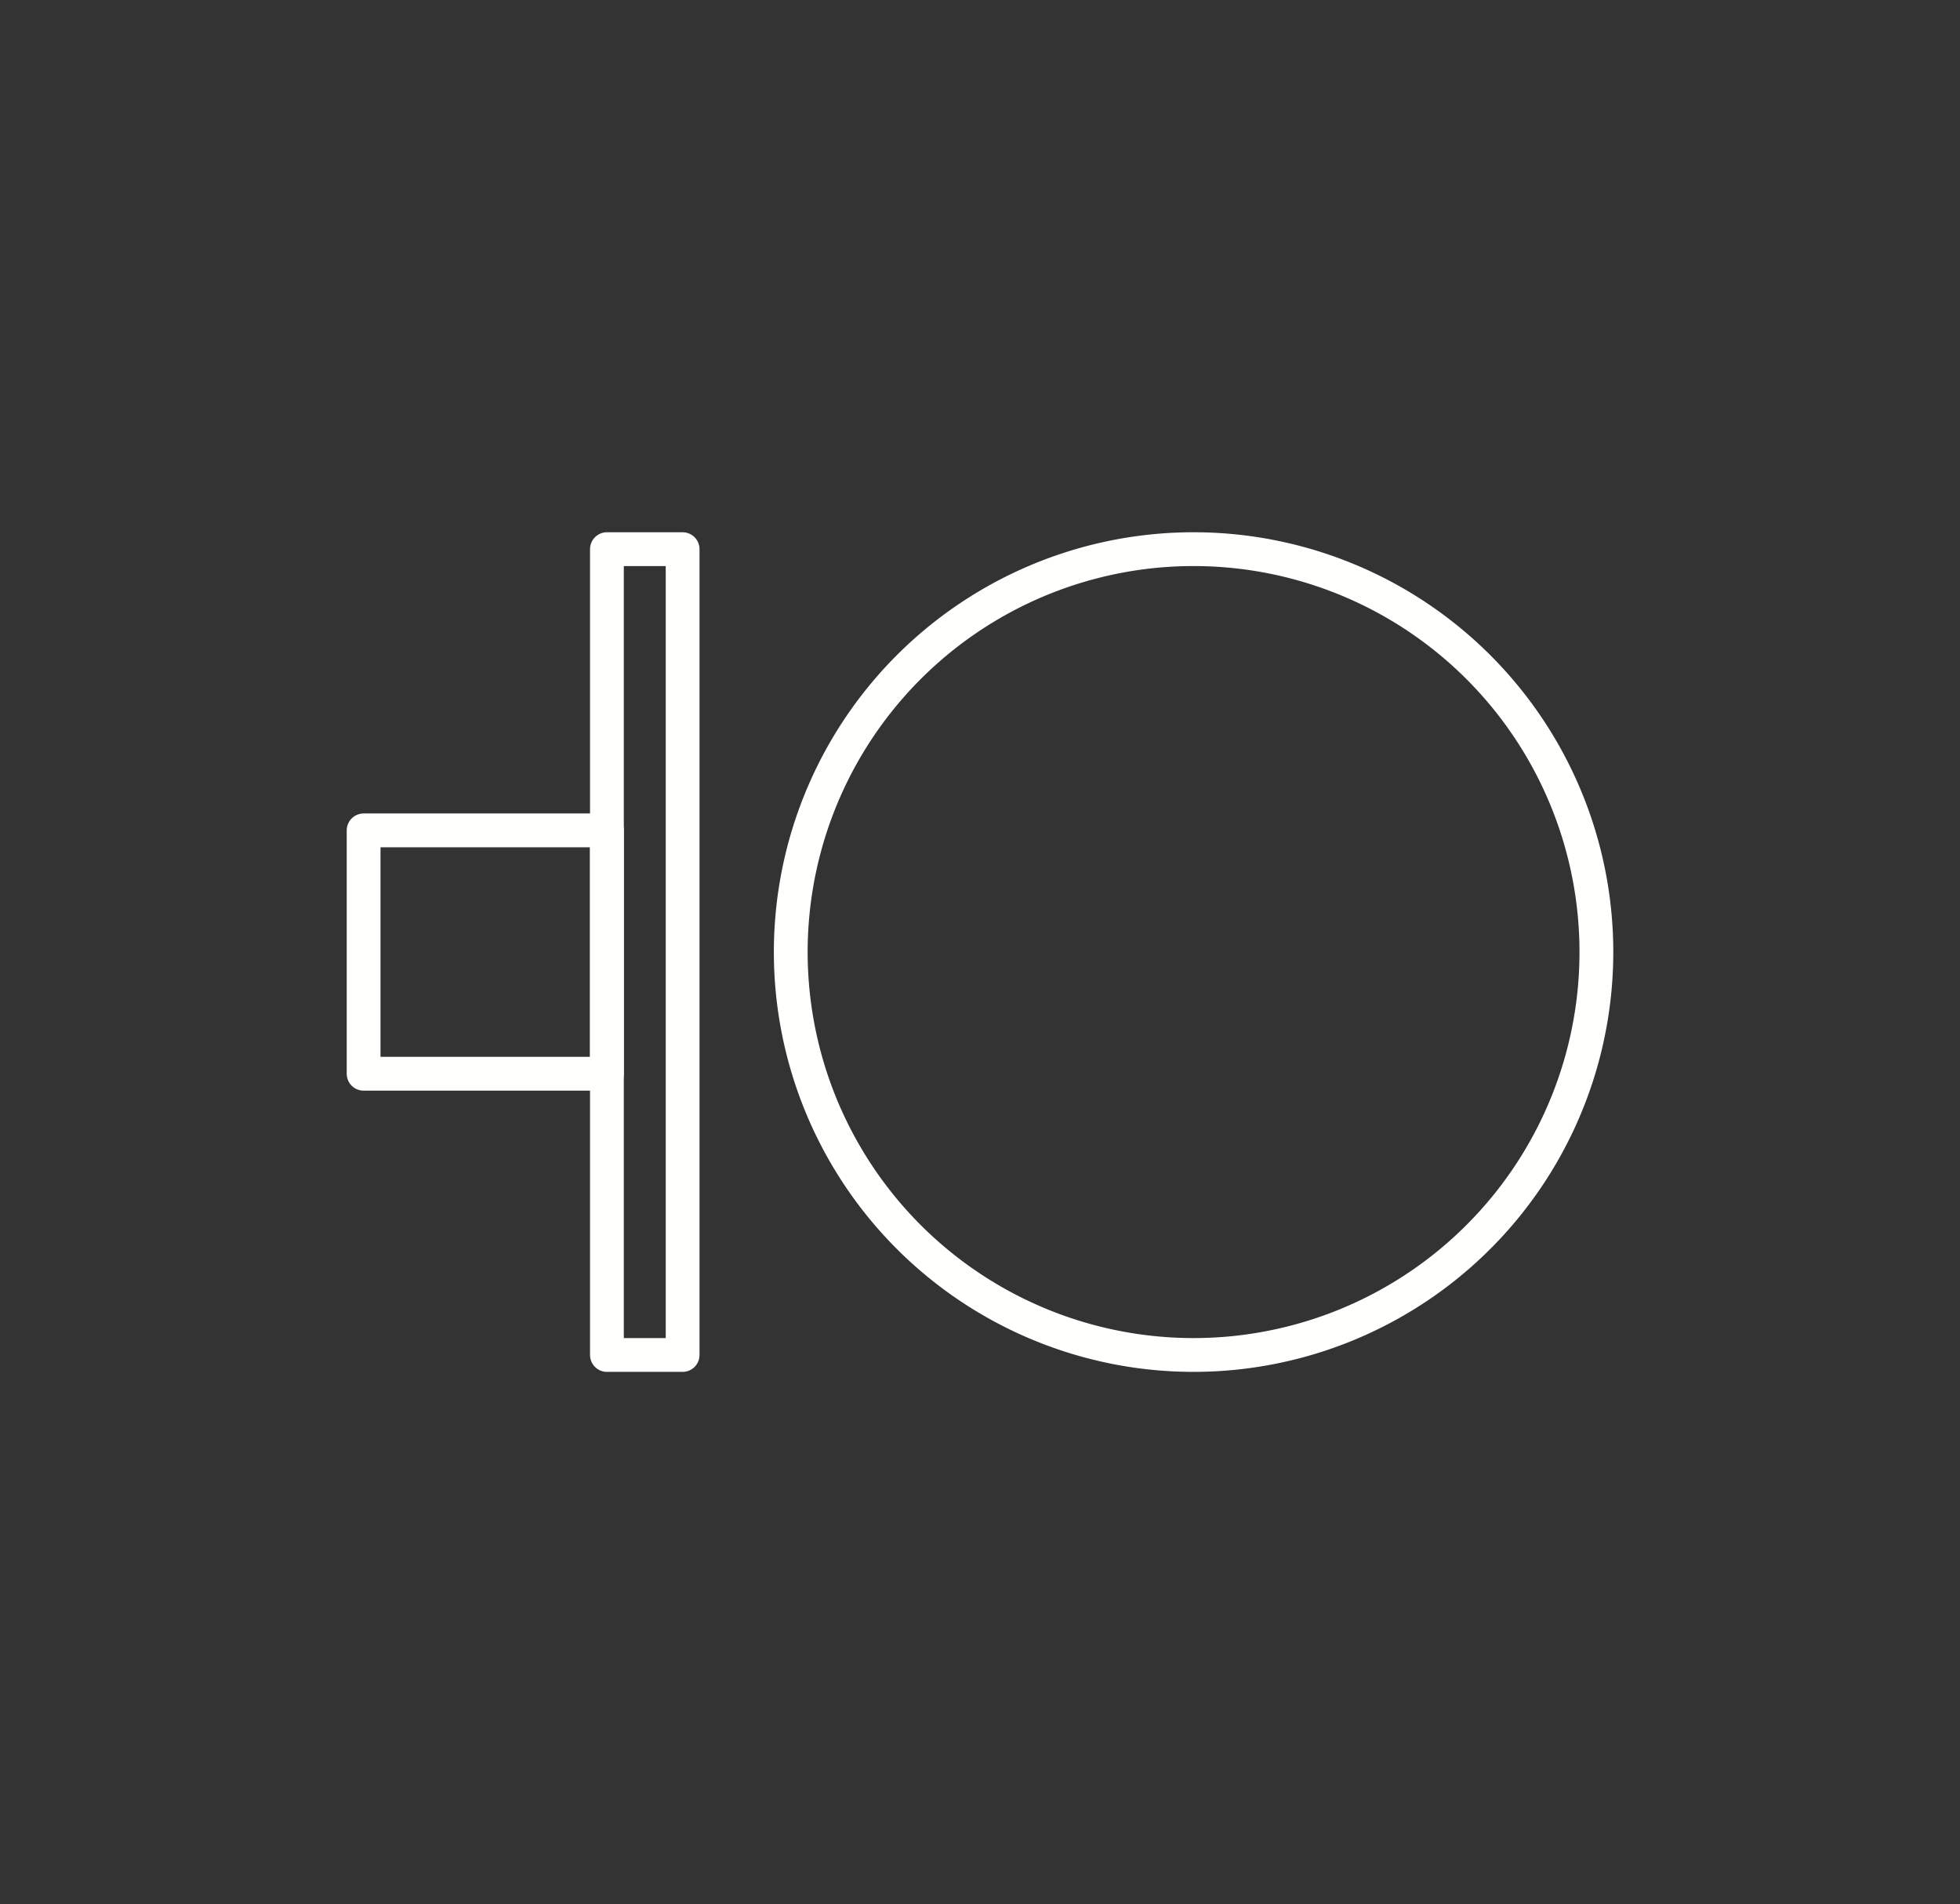
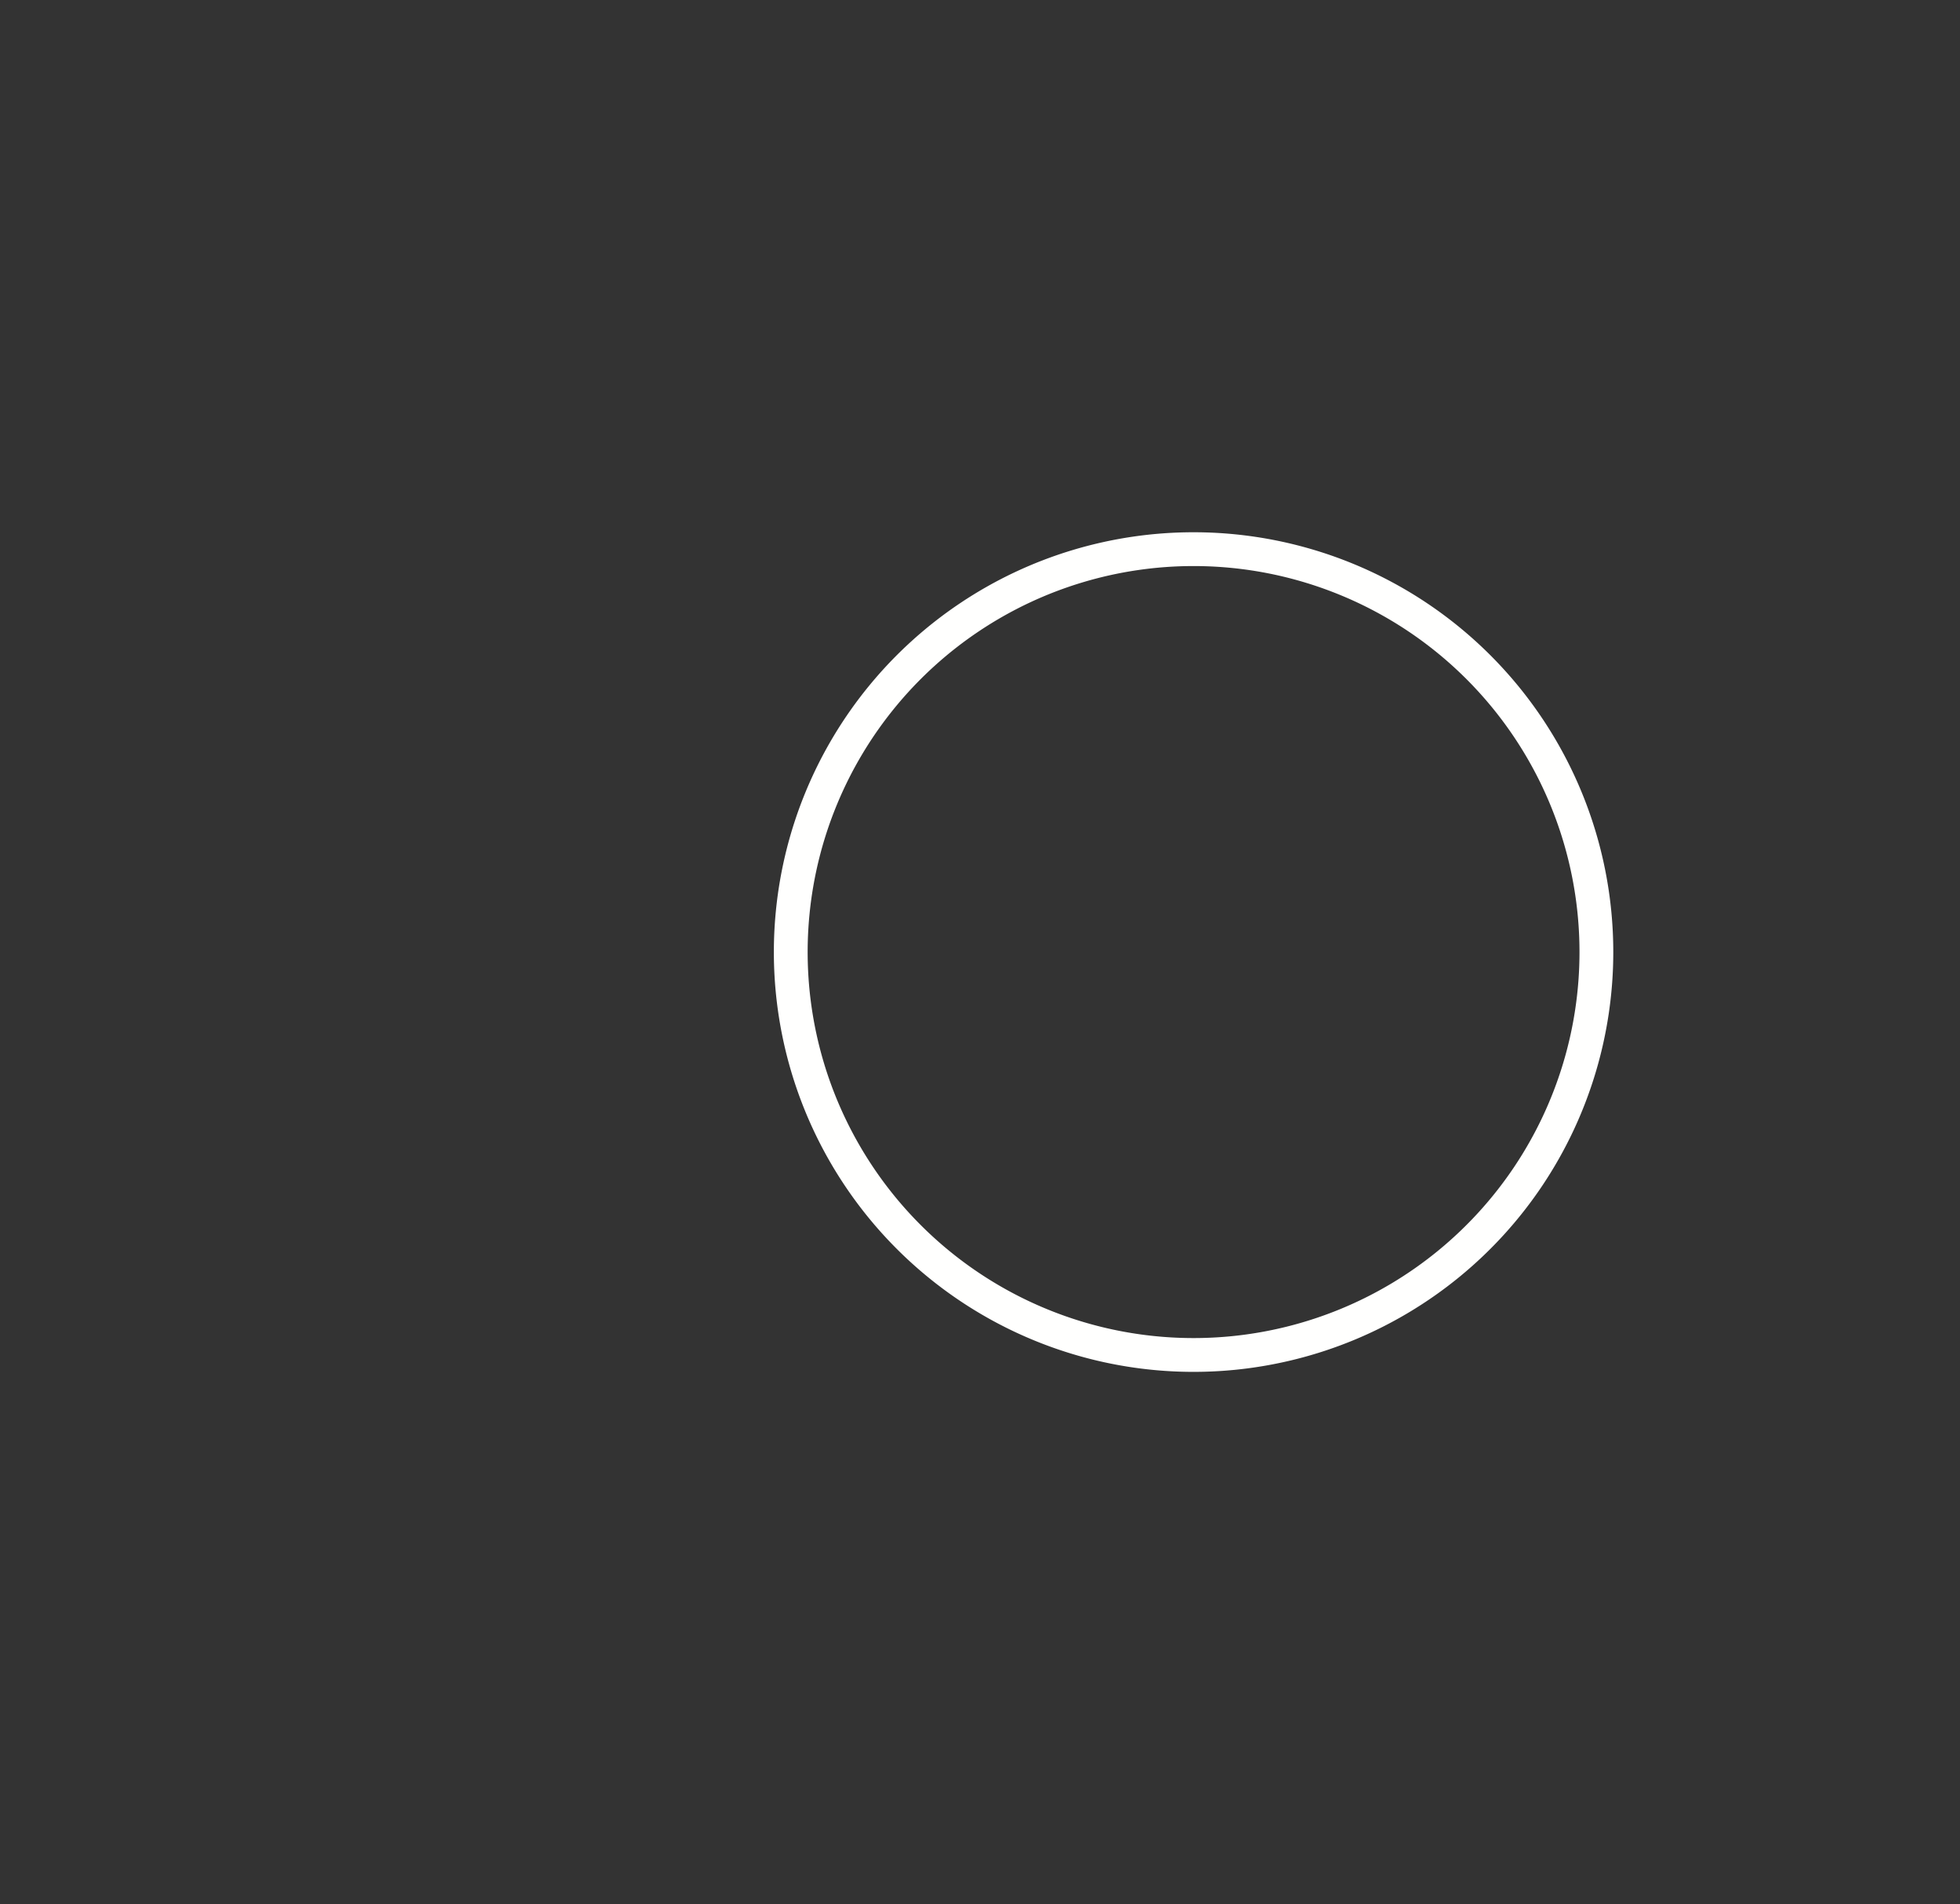
<svg xmlns="http://www.w3.org/2000/svg" xmlns:ns1="http://sodipodi.sourceforge.net/DTD/sodipodi-0.dtd" xmlns:ns2="http://www.inkscape.org/namespaces/inkscape" id="Livello_1" data-name="Livello 1" viewBox="0 0 174 169" version="1.1" ns1:docname="M6.svg" ns2:version="1.2.2 (732a01da63, 2022-12-09)">
  <rect x="0" y="0" width="174" height="169" fill="#333333" stroke="none" />
  <ns1:namedview id="namedview749" pagecolor="#ffffff" bordercolor="#000000" borderopacity="0.25" ns2:showpageshadow="2" ns2:pageopacity="0.0" ns2:pagecheckerboard="0" ns2:deskcolor="#d1d1d1" showgrid="false" ns2:zoom="4.9526627" ns2:cx="87.124851" ns2:cy="84.600956" ns2:window-width="1920" ns2:window-height="1017" ns2:window-x="-8" ns2:window-y="-8" ns2:window-maximized="1" ns2:current-layer="Livello_1" />
  <defs id="defs740">
    <style id="style738">.cls-1{fill:none;stroke:#fffffe;stroke-linecap:round;stroke-linejoin:round;stroke-width:1.5px;}</style>
  </defs>
-   <rect class="cls-1" x="32.28" y="73.7" width="21.6" height="21.6" id="rect742" style="stroke-width:3;stroke-dasharray:none" />
-   <rect class="cls-1" x="53.88" y="48.74" width="6.72" height="71.52" id="rect744" style="stroke-width:3;stroke-dasharray:none" />
  <path class="cls-1" d="M106,48.74A35.76,35.76,0,1,0,141.72,84.5,35.76,35.76,0,0,0,106,48.74" id="path746" style="stroke-width:3;stroke-dasharray:none" />
</svg>